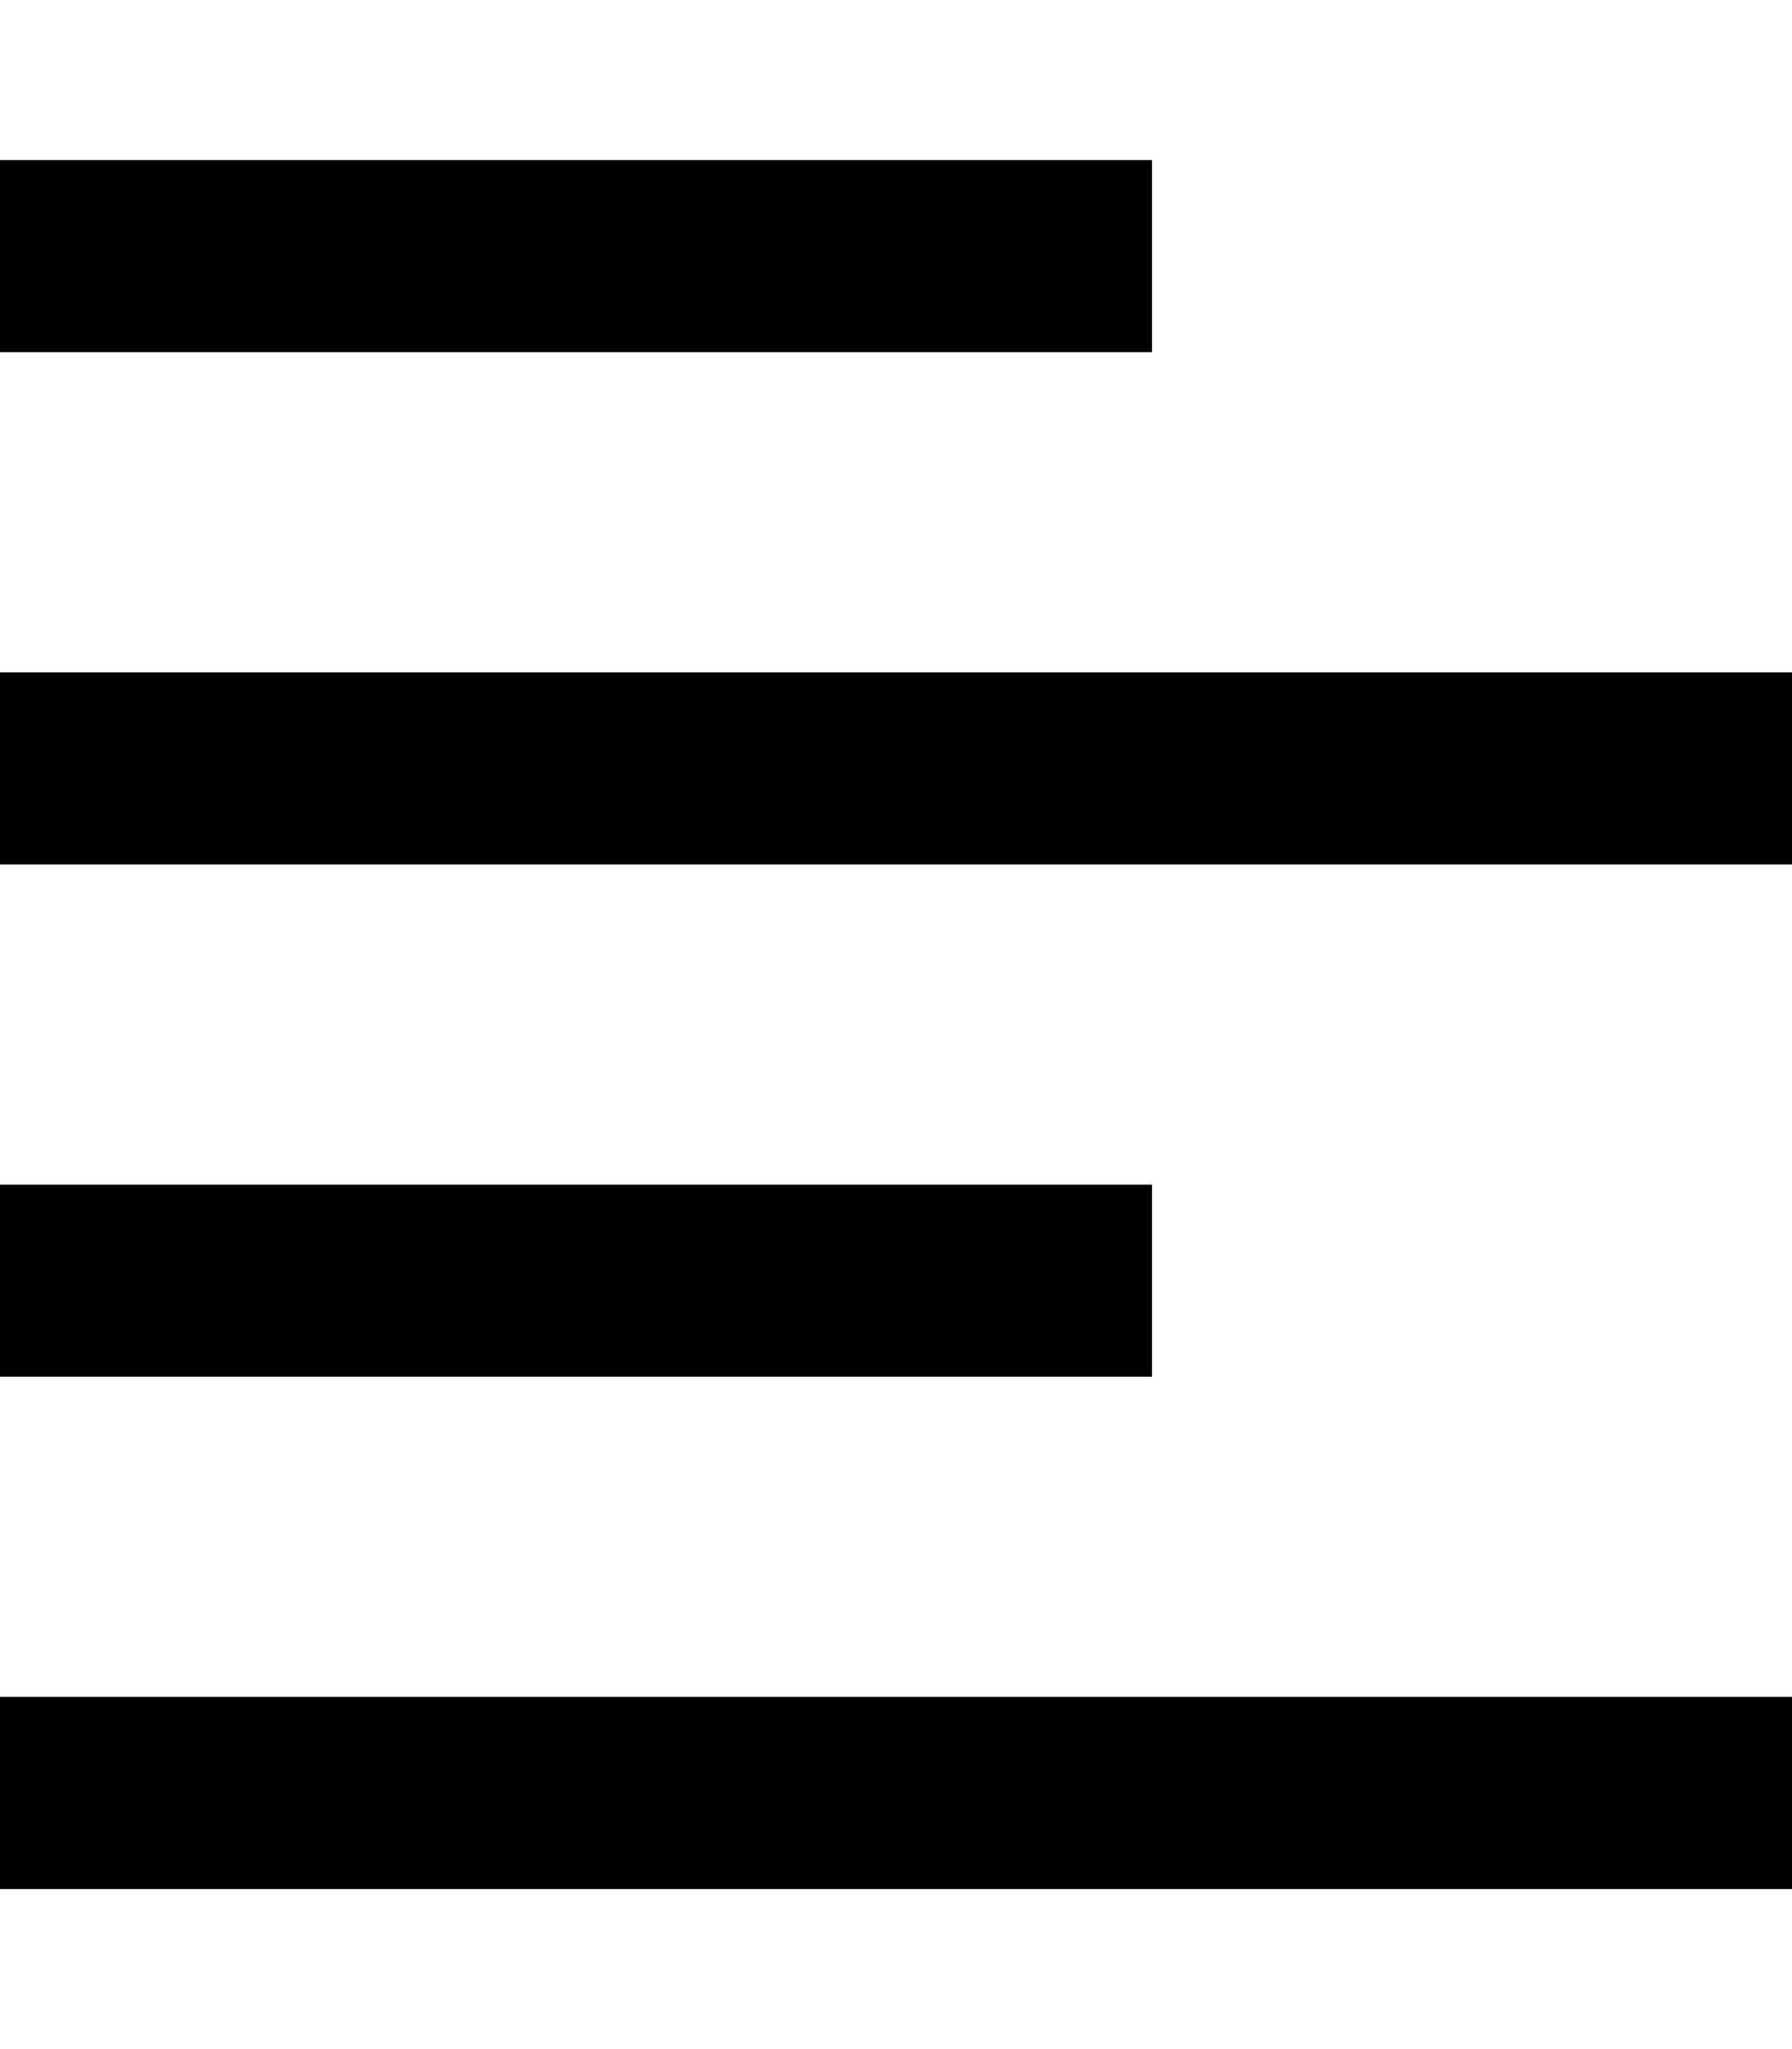
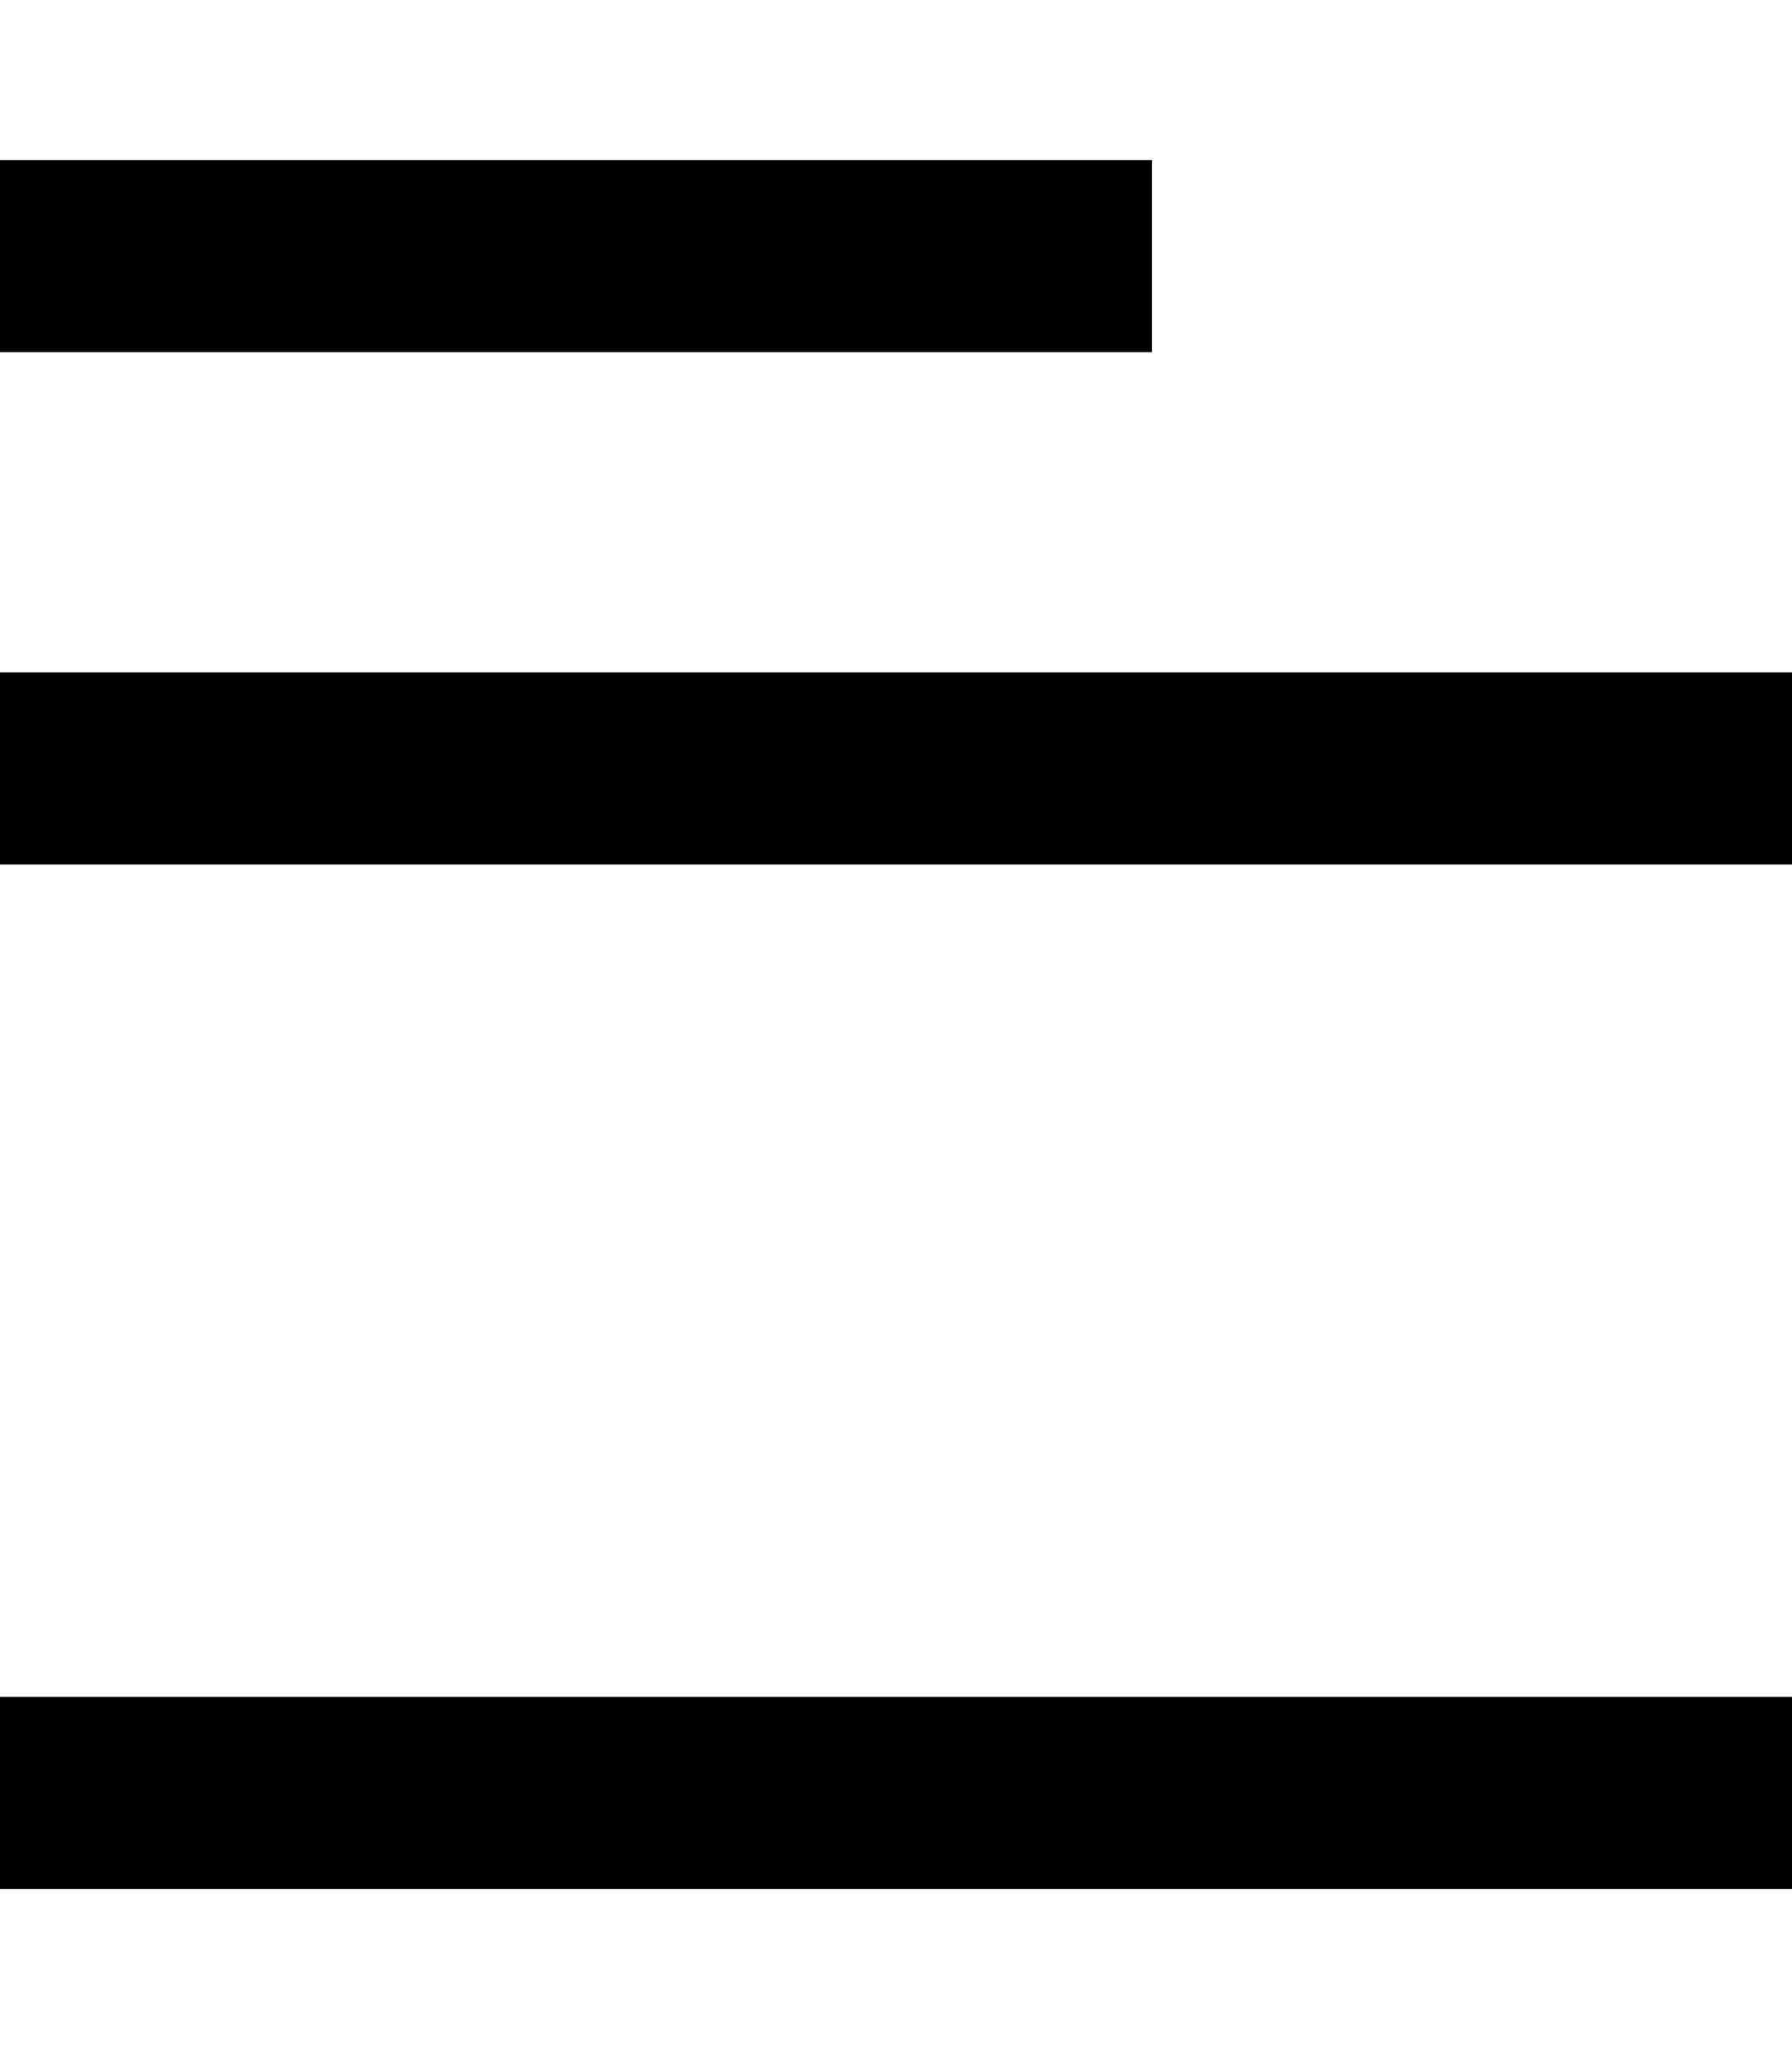
<svg xmlns="http://www.w3.org/2000/svg" viewBox="0 0 448 512">
-   <path fill="currentColor" d="M24 40l-24 0 0 48 288 0 0-48-264 0zm0 128l-24 0 0 48 448 0 0-48-424 0zM0 296l0 48 288 0 0-48-288 0zM24 424l-24 0 0 48 448 0 0-48-424 0z" />
+   <path fill="currentColor" d="M24 40l-24 0 0 48 288 0 0-48-264 0zm0 128l-24 0 0 48 448 0 0-48-424 0zl0 48 288 0 0-48-288 0zM24 424l-24 0 0 48 448 0 0-48-424 0z" />
</svg>